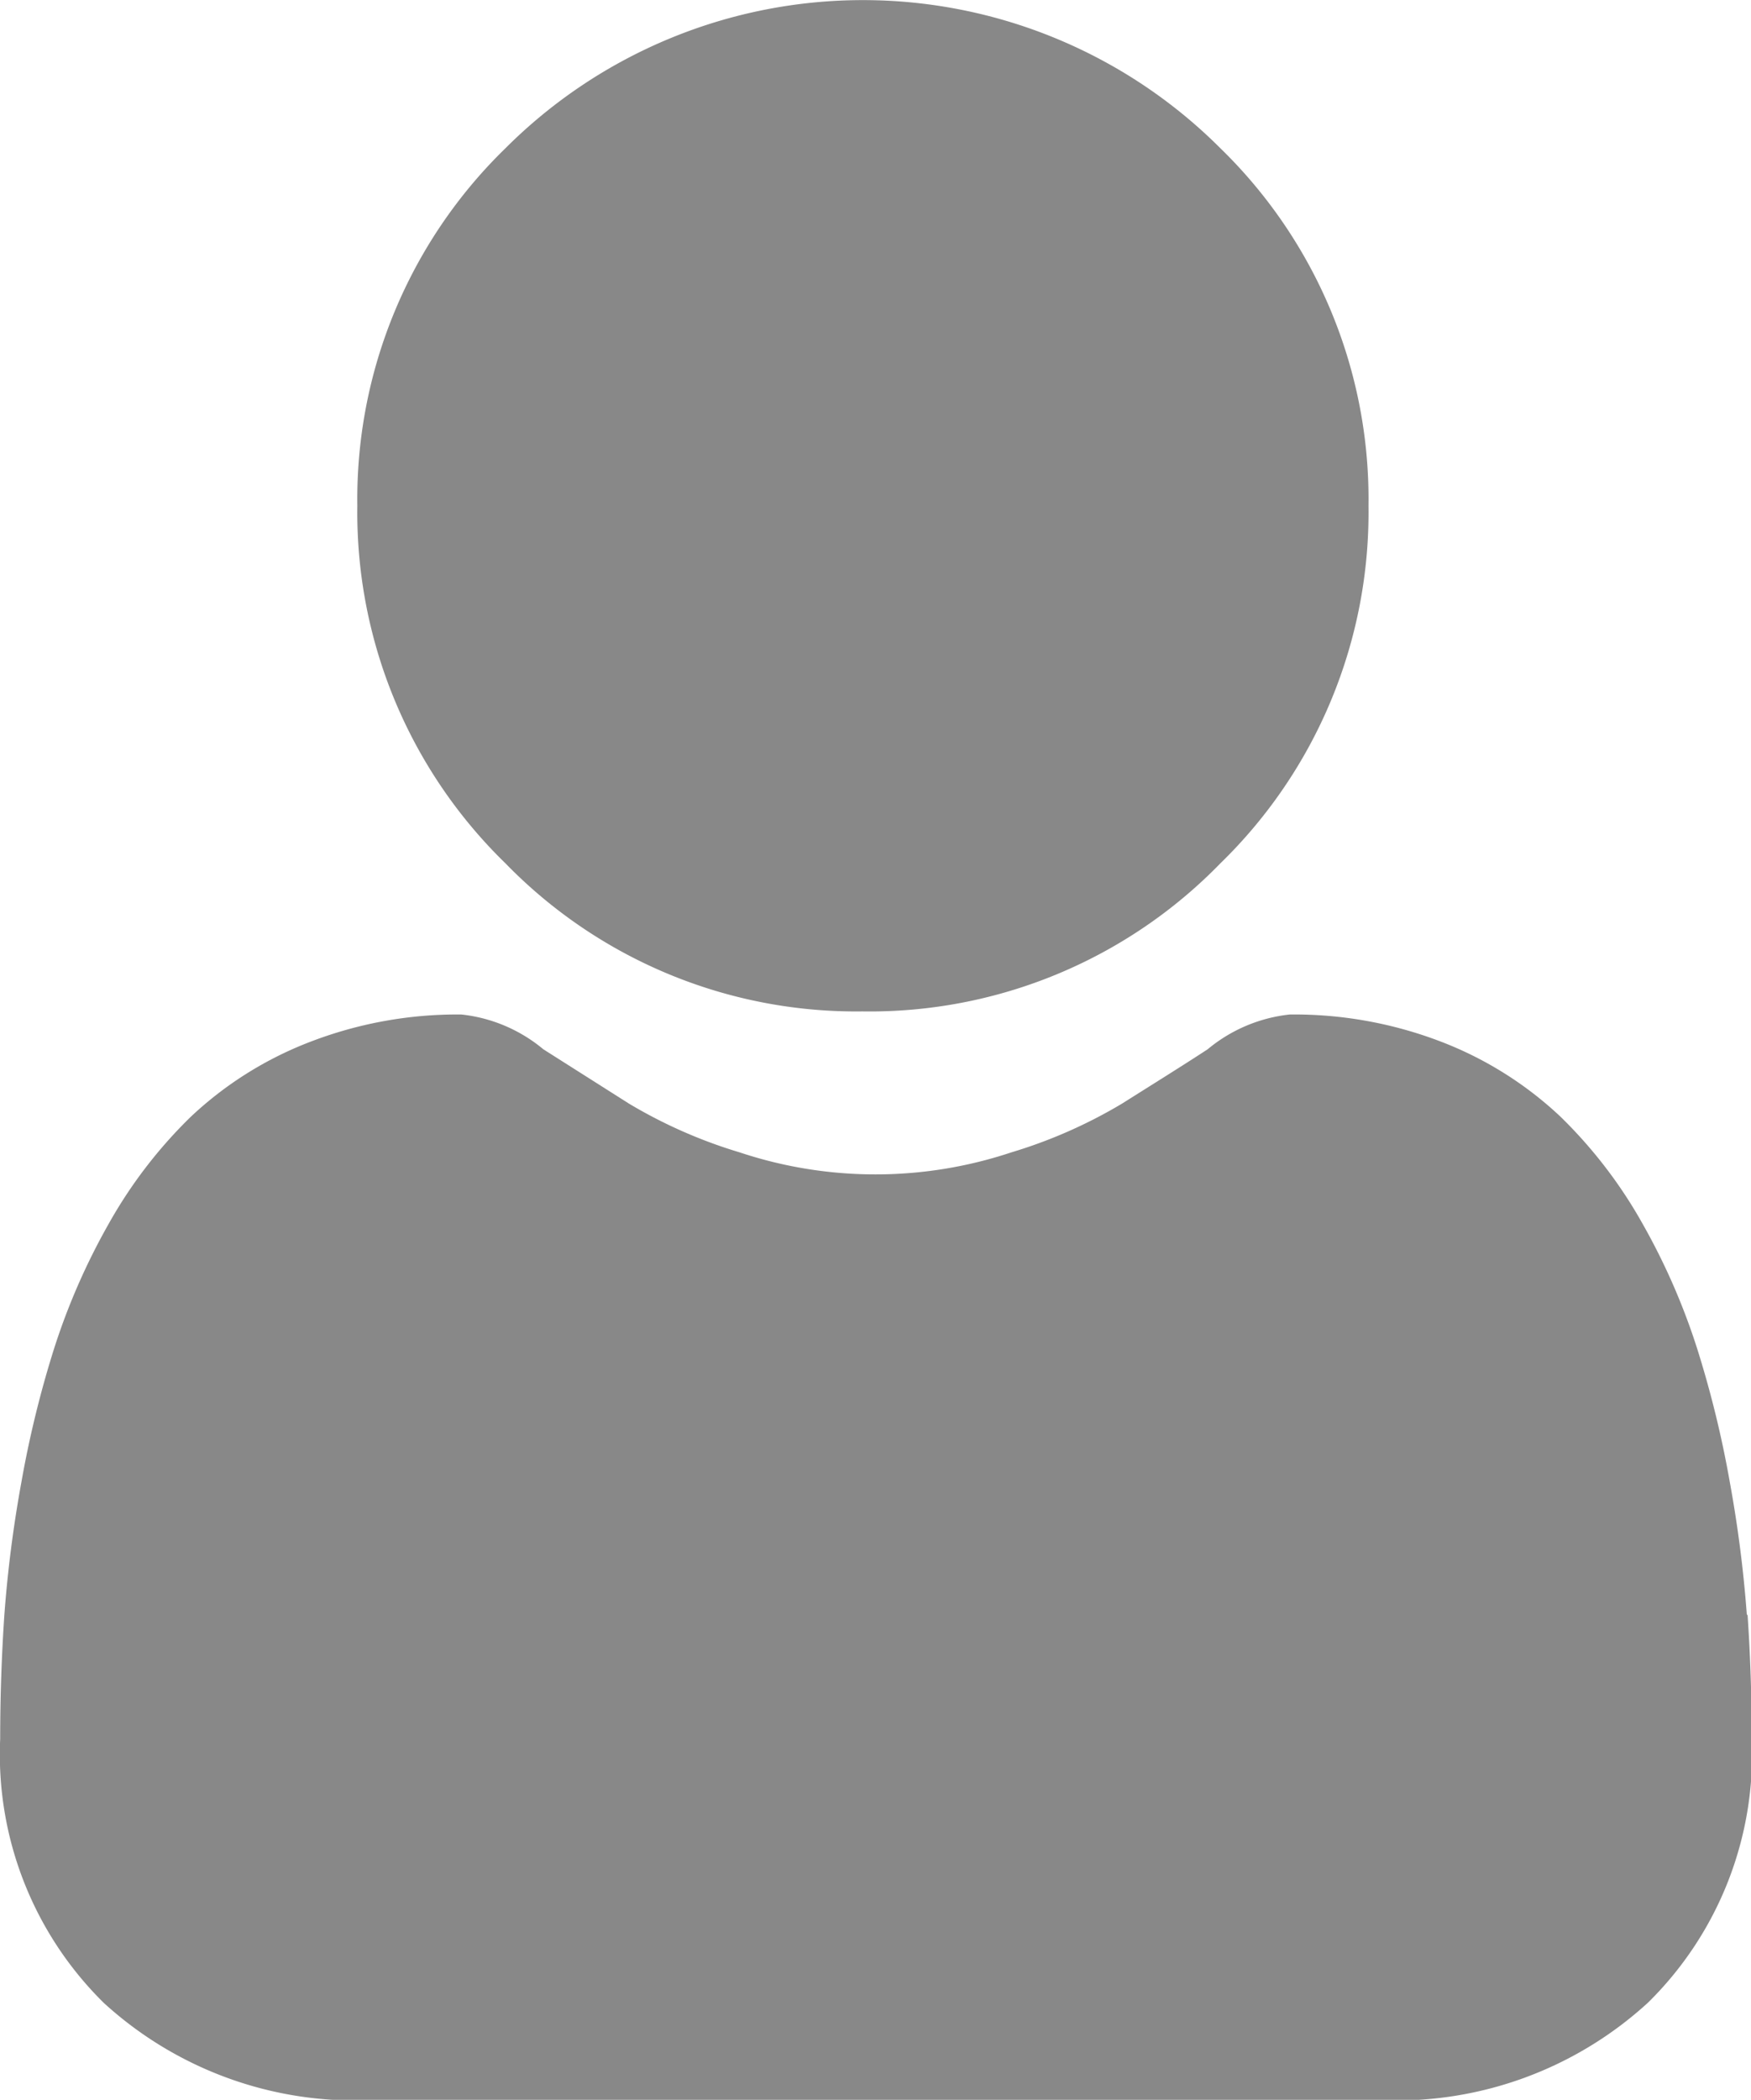
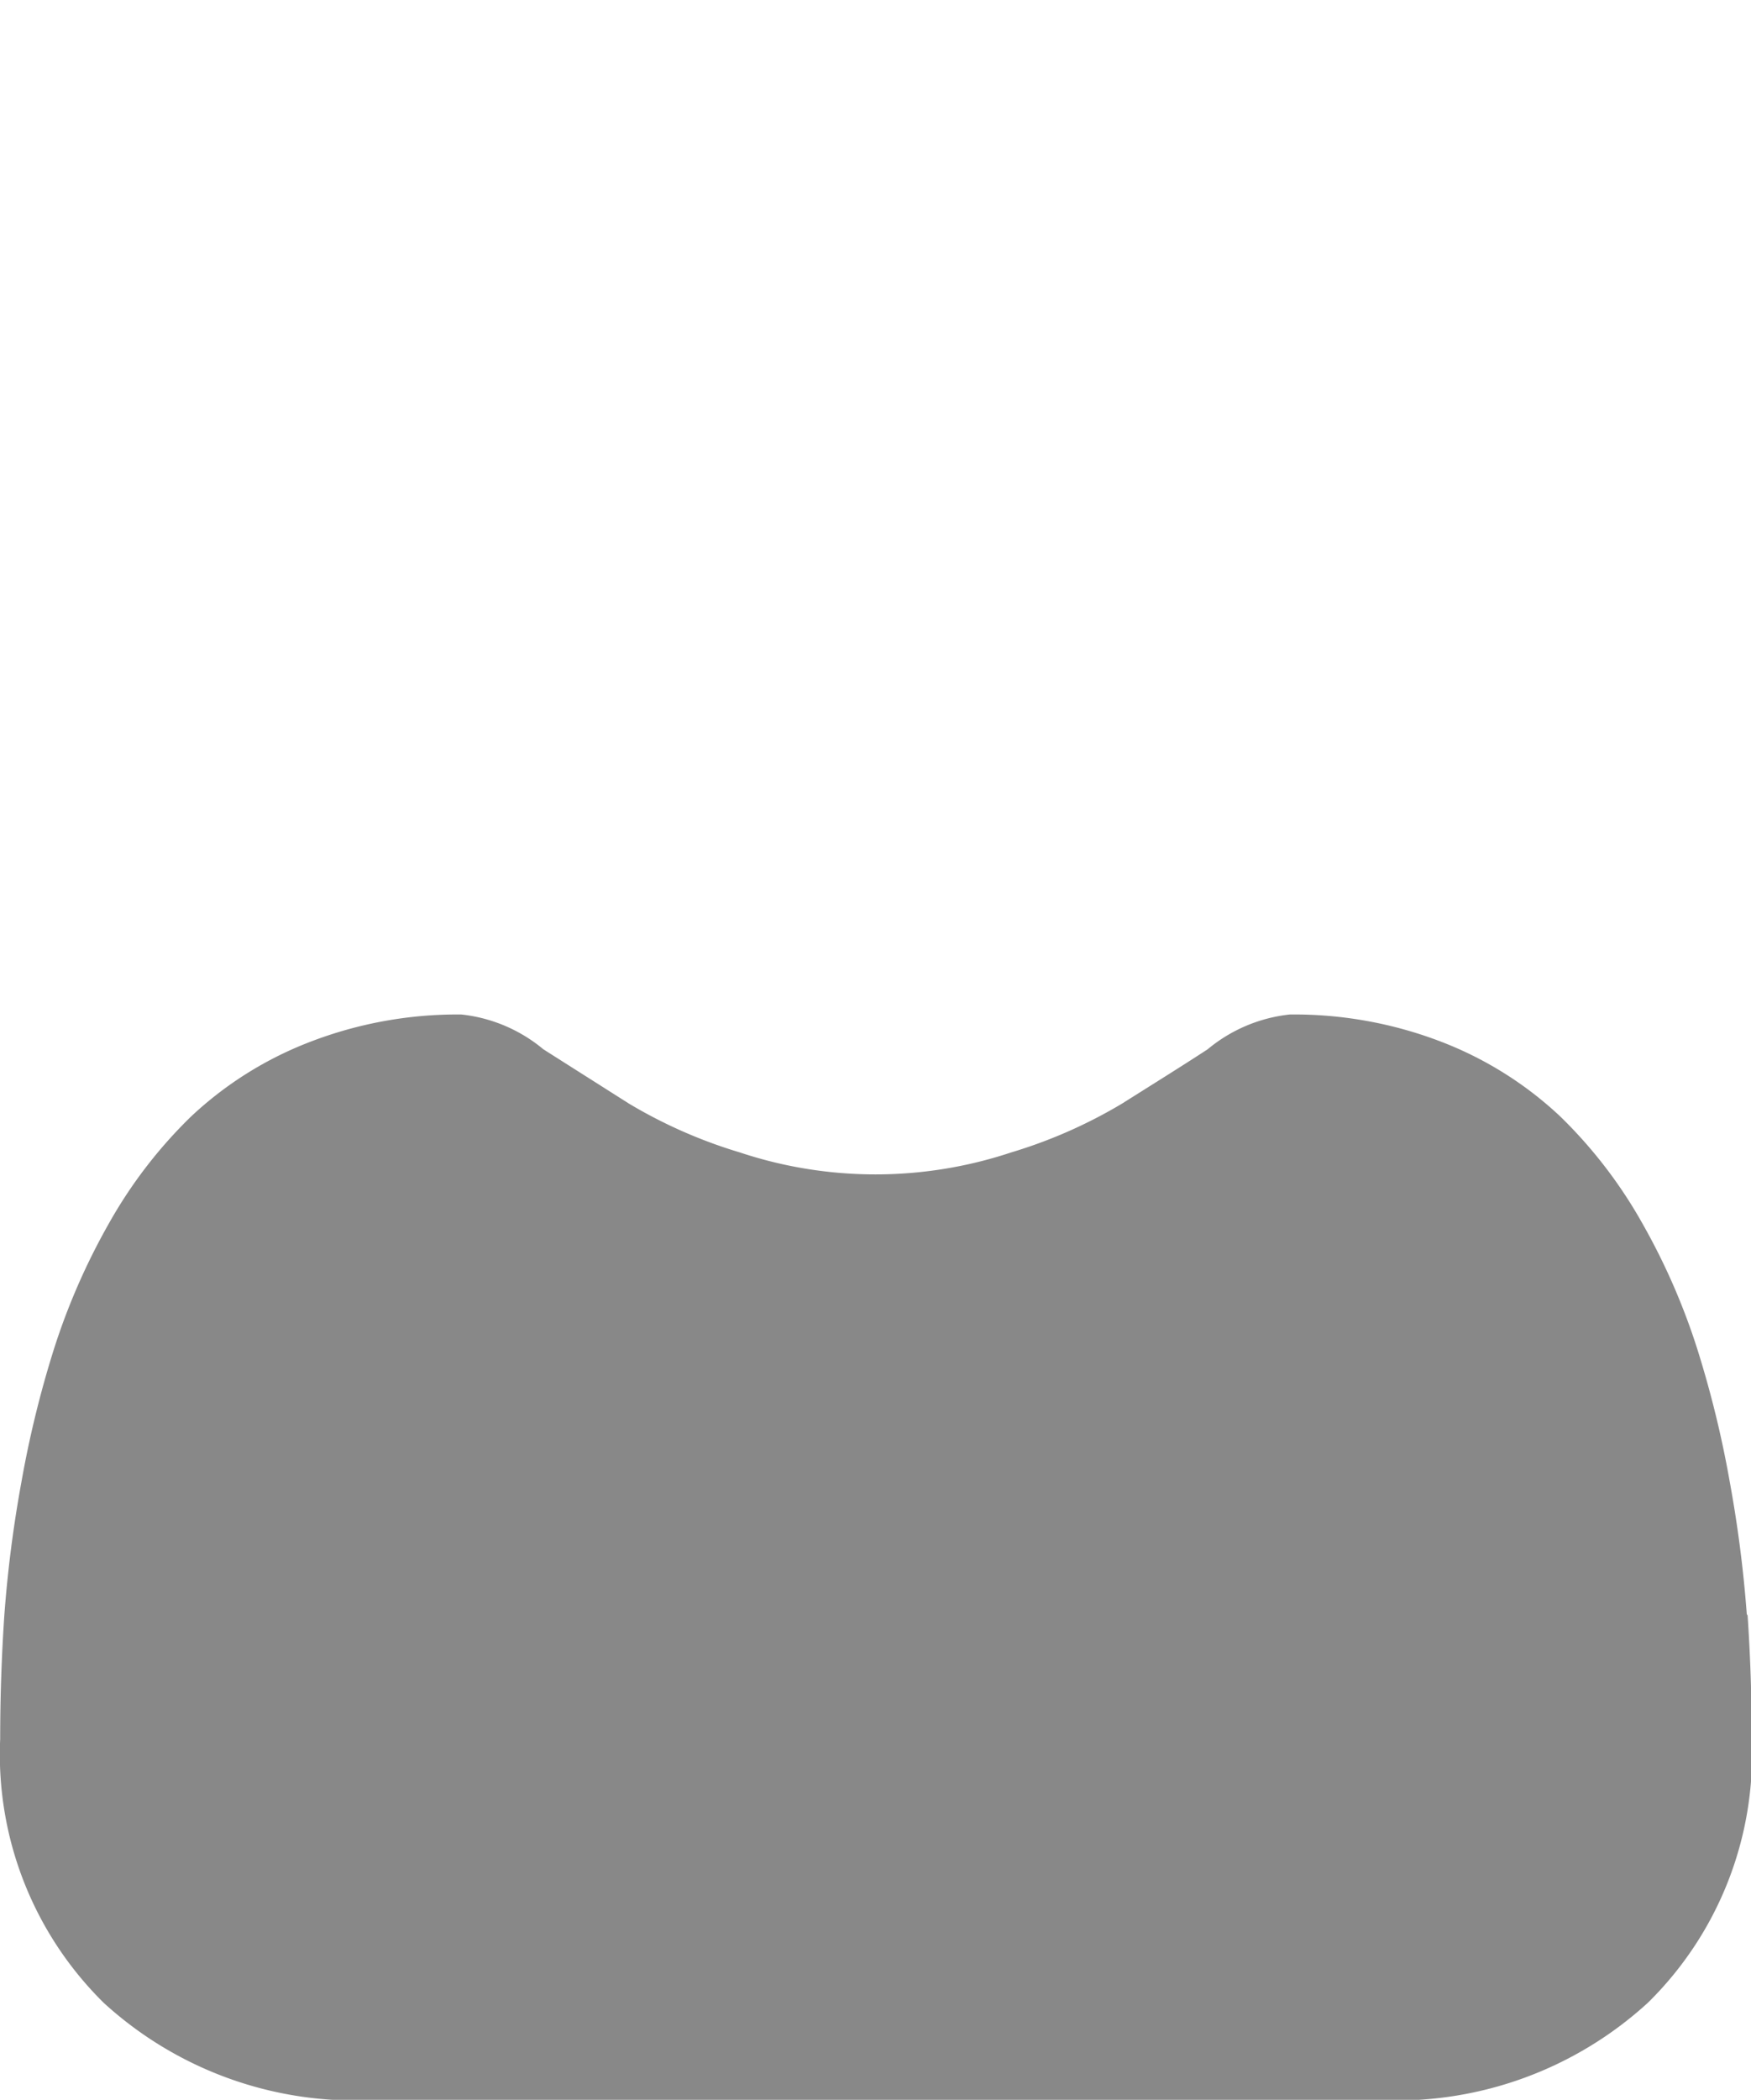
<svg xmlns="http://www.w3.org/2000/svg" width="9.668" height="11.589" viewBox="0 0 9.668 11.589">
  <g id="user" transform="translate(0 0)">
-     <path id="Path_203" data-name="Path 203" d="M89.823,5.582A2.7,2.7,0,0,0,91.8,4.765a2.7,2.7,0,0,0,.818-1.973A2.7,2.7,0,0,0,91.8.818a2.791,2.791,0,0,0-3.947,0,2.7,2.7,0,0,0-.818,1.973,2.7,2.7,0,0,0,.818,1.974A2.7,2.7,0,0,0,89.823,5.582Zm0,0" transform="translate(-85.062 0)" fill="#888" />
    <path id="Path_204" data-name="Path 204" d="M9.645,250.63a6.894,6.894,0,0,0-.094-.732,5.768,5.768,0,0,0-.18-.736,3.636,3.636,0,0,0-.3-.687,2.592,2.592,0,0,0-.456-.595,2.012,2.012,0,0,0-.656-.412,2.266,2.266,0,0,0-.837-.151.85.85,0,0,0-.454.192c-.136.089-.3.191-.473.3a2.707,2.707,0,0,1-.611.269,2.374,2.374,0,0,1-1.5,0,2.7,2.7,0,0,1-.611-.269l-.473-.3a.848.848,0,0,0-.453-.192,2.263,2.263,0,0,0-.837.152,2.01,2.01,0,0,0-.656.412,2.592,2.592,0,0,0-.456.595,3.644,3.644,0,0,0-.3.687,5.783,5.783,0,0,0-.18.736,6.87,6.87,0,0,0-.094.733c-.015.222-.023.452-.023.684a1.924,1.924,0,0,0,.572,1.456,2.057,2.057,0,0,0,1.473.537h5.58A2.057,2.057,0,0,0,9.1,252.77a1.923,1.923,0,0,0,.572-1.456c0-.233-.008-.464-.023-.684Zm0,0" transform="translate(0 -241.718)" fill="#888" />
  </g>
</svg>